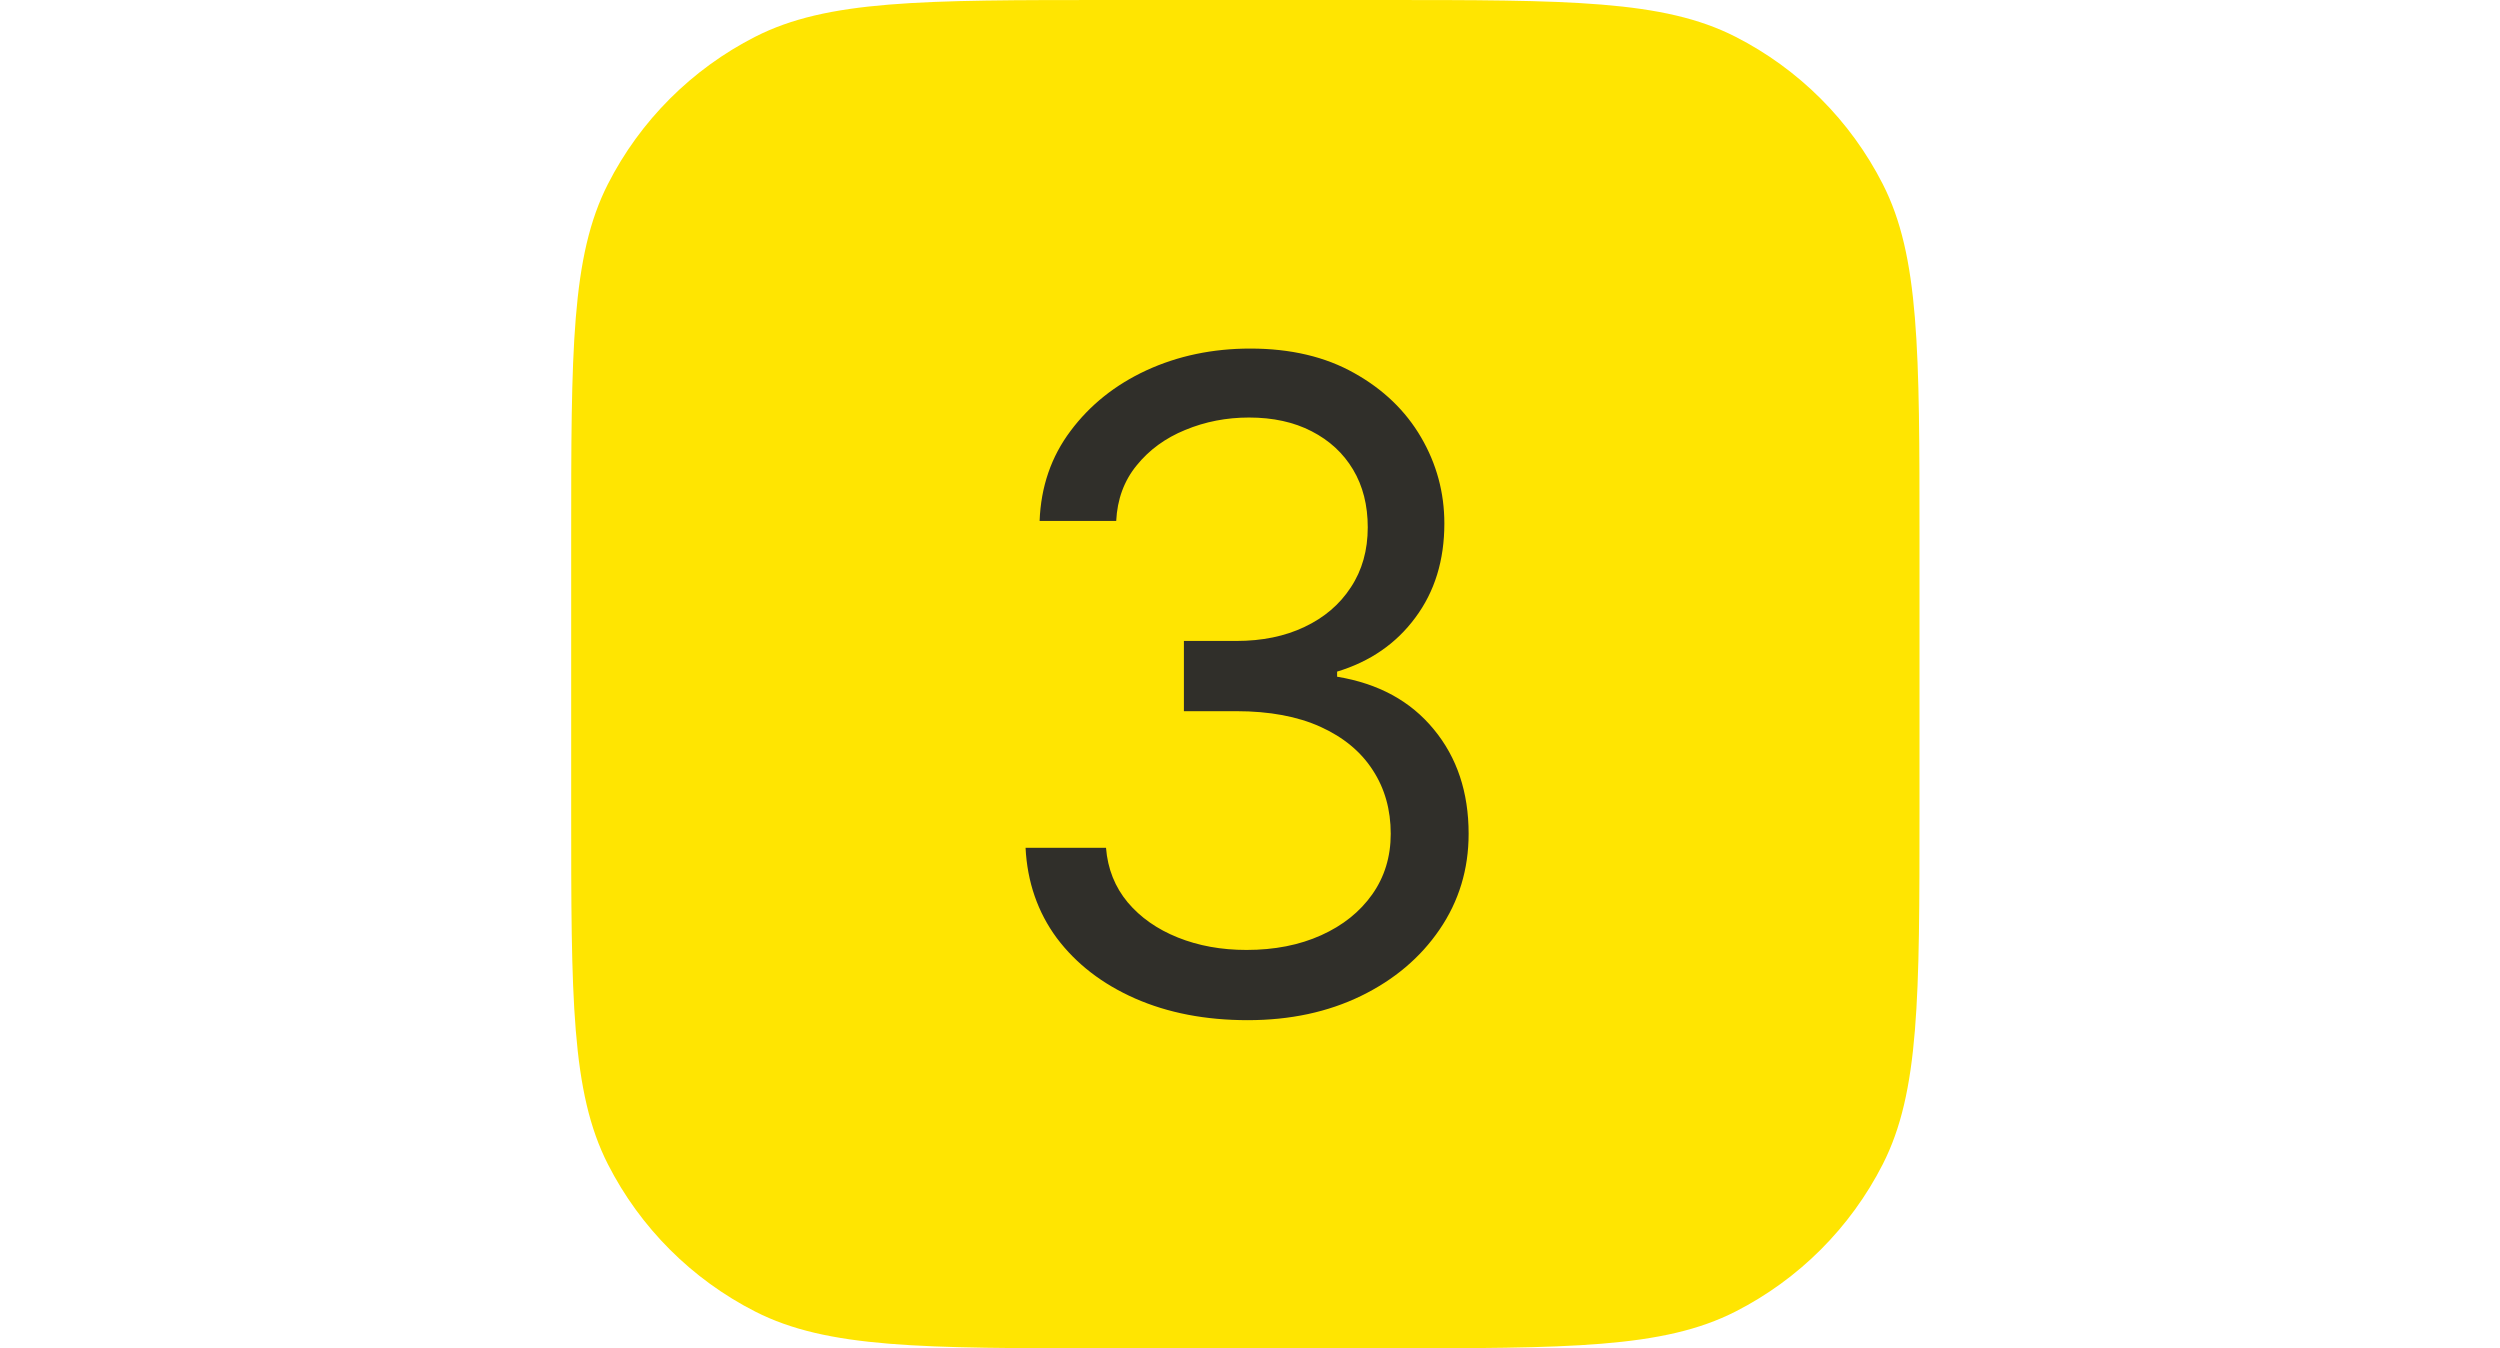
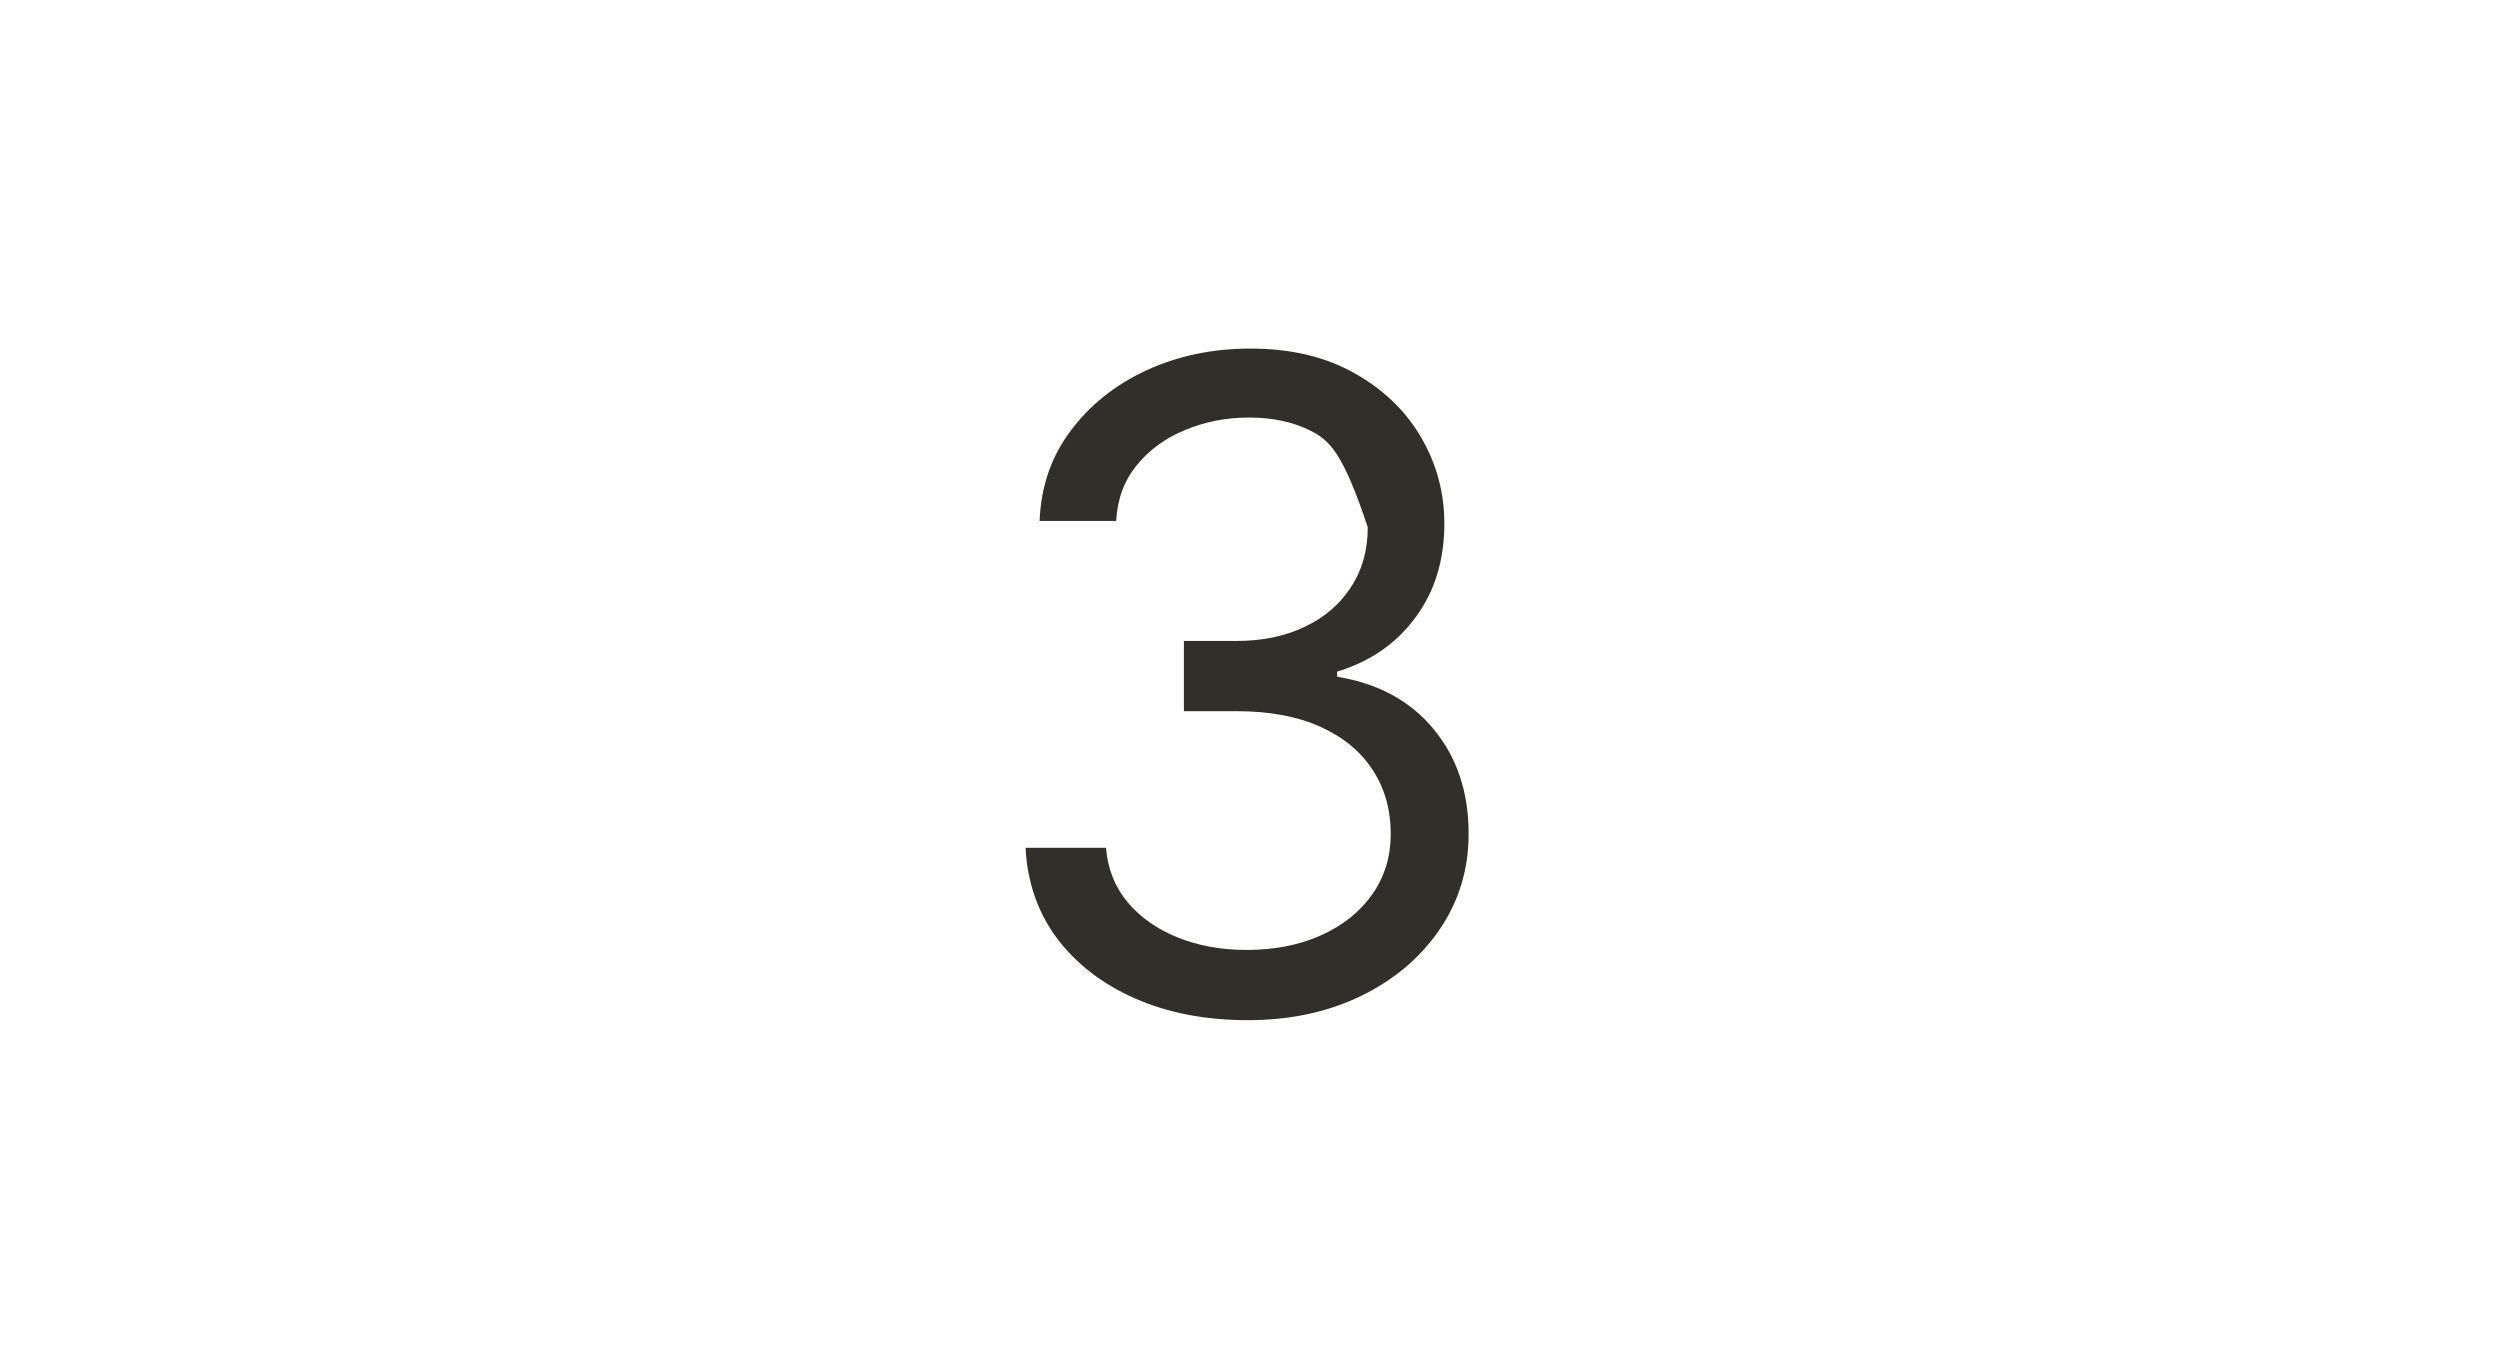
<svg xmlns="http://www.w3.org/2000/svg" width="89" height="48" viewBox="0 0 89 48" fill="none">
-   <path d="M20.334 19.2C20.334 12.479 20.334 9.119 21.642 6.552C22.792 4.294 24.628 2.458 26.886 1.308C29.453 0 32.813 0 39.534 0H49.134C55.855 0 59.215 0 61.782 1.308C64.04 2.458 65.876 4.294 67.026 6.552C68.334 9.119 68.334 12.479 68.334 19.2V28.8C68.334 35.521 68.334 38.881 67.026 41.448C65.876 43.706 64.04 45.542 61.782 46.692C59.215 48 55.855 48 49.134 48H39.534C32.813 48 29.453 48 26.886 46.692C24.628 45.542 22.792 43.706 21.642 41.448C20.334 38.881 20.334 35.521 20.334 28.8V19.2Z" fill="#FFE501" />
-   <path d="M44.419 36.318C42.919 36.318 41.582 36.061 40.408 35.545C39.241 35.03 38.313 34.314 37.624 33.398C36.942 32.474 36.571 31.401 36.51 30.182H39.374C39.434 30.932 39.692 31.579 40.147 32.125C40.601 32.663 41.196 33.08 41.931 33.375C42.665 33.67 43.48 33.818 44.374 33.818C45.374 33.818 46.26 33.644 47.033 33.295C47.806 32.947 48.412 32.462 48.851 31.841C49.29 31.22 49.51 30.5 49.51 29.682C49.51 28.826 49.298 28.072 48.874 27.421C48.45 26.761 47.828 26.246 47.01 25.875C46.192 25.504 45.192 25.318 44.01 25.318H42.147V22.818H44.01C44.934 22.818 45.745 22.651 46.442 22.318C47.147 21.985 47.696 21.515 48.09 20.909C48.491 20.303 48.692 19.591 48.692 18.773C48.692 17.985 48.518 17.299 48.169 16.716C47.821 16.133 47.328 15.678 46.692 15.352C46.063 15.027 45.321 14.864 44.465 14.864C43.662 14.864 42.904 15.011 42.192 15.307C41.487 15.595 40.912 16.015 40.465 16.568C40.018 17.114 39.775 17.773 39.737 18.546H37.01C37.056 17.326 37.423 16.258 38.112 15.341C38.802 14.417 39.703 13.697 40.817 13.182C41.938 12.667 43.169 12.409 44.51 12.409C45.95 12.409 47.184 12.701 48.215 13.284C49.245 13.86 50.037 14.621 50.59 15.568C51.143 16.515 51.419 17.538 51.419 18.636C51.419 19.947 51.075 21.064 50.385 21.989C49.703 22.913 48.775 23.553 47.601 23.909V24.091C49.071 24.333 50.218 24.958 51.044 25.966C51.87 26.966 52.283 28.204 52.283 29.682C52.283 30.947 51.938 32.083 51.249 33.091C50.567 34.091 49.635 34.879 48.453 35.455C47.272 36.03 45.927 36.318 44.419 36.318Z" fill="#302F2A" />
+   <path d="M44.419 36.318C42.919 36.318 41.582 36.061 40.408 35.545C39.241 35.03 38.313 34.314 37.624 33.398C36.942 32.474 36.571 31.401 36.51 30.182H39.374C39.434 30.932 39.692 31.579 40.147 32.125C40.601 32.663 41.196 33.08 41.931 33.375C42.665 33.67 43.48 33.818 44.374 33.818C45.374 33.818 46.26 33.644 47.033 33.295C47.806 32.947 48.412 32.462 48.851 31.841C49.29 31.22 49.51 30.5 49.51 29.682C49.51 28.826 49.298 28.072 48.874 27.421C48.45 26.761 47.828 26.246 47.01 25.875C46.192 25.504 45.192 25.318 44.01 25.318H42.147V22.818H44.01C44.934 22.818 45.745 22.651 46.442 22.318C47.147 21.985 47.696 21.515 48.09 20.909C48.491 20.303 48.692 19.591 48.692 18.773C47.821 16.133 47.328 15.678 46.692 15.352C46.063 15.027 45.321 14.864 44.465 14.864C43.662 14.864 42.904 15.011 42.192 15.307C41.487 15.595 40.912 16.015 40.465 16.568C40.018 17.114 39.775 17.773 39.737 18.546H37.01C37.056 17.326 37.423 16.258 38.112 15.341C38.802 14.417 39.703 13.697 40.817 13.182C41.938 12.667 43.169 12.409 44.51 12.409C45.95 12.409 47.184 12.701 48.215 13.284C49.245 13.86 50.037 14.621 50.59 15.568C51.143 16.515 51.419 17.538 51.419 18.636C51.419 19.947 51.075 21.064 50.385 21.989C49.703 22.913 48.775 23.553 47.601 23.909V24.091C49.071 24.333 50.218 24.958 51.044 25.966C51.87 26.966 52.283 28.204 52.283 29.682C52.283 30.947 51.938 32.083 51.249 33.091C50.567 34.091 49.635 34.879 48.453 35.455C47.272 36.03 45.927 36.318 44.419 36.318Z" fill="#302F2A" />
</svg>